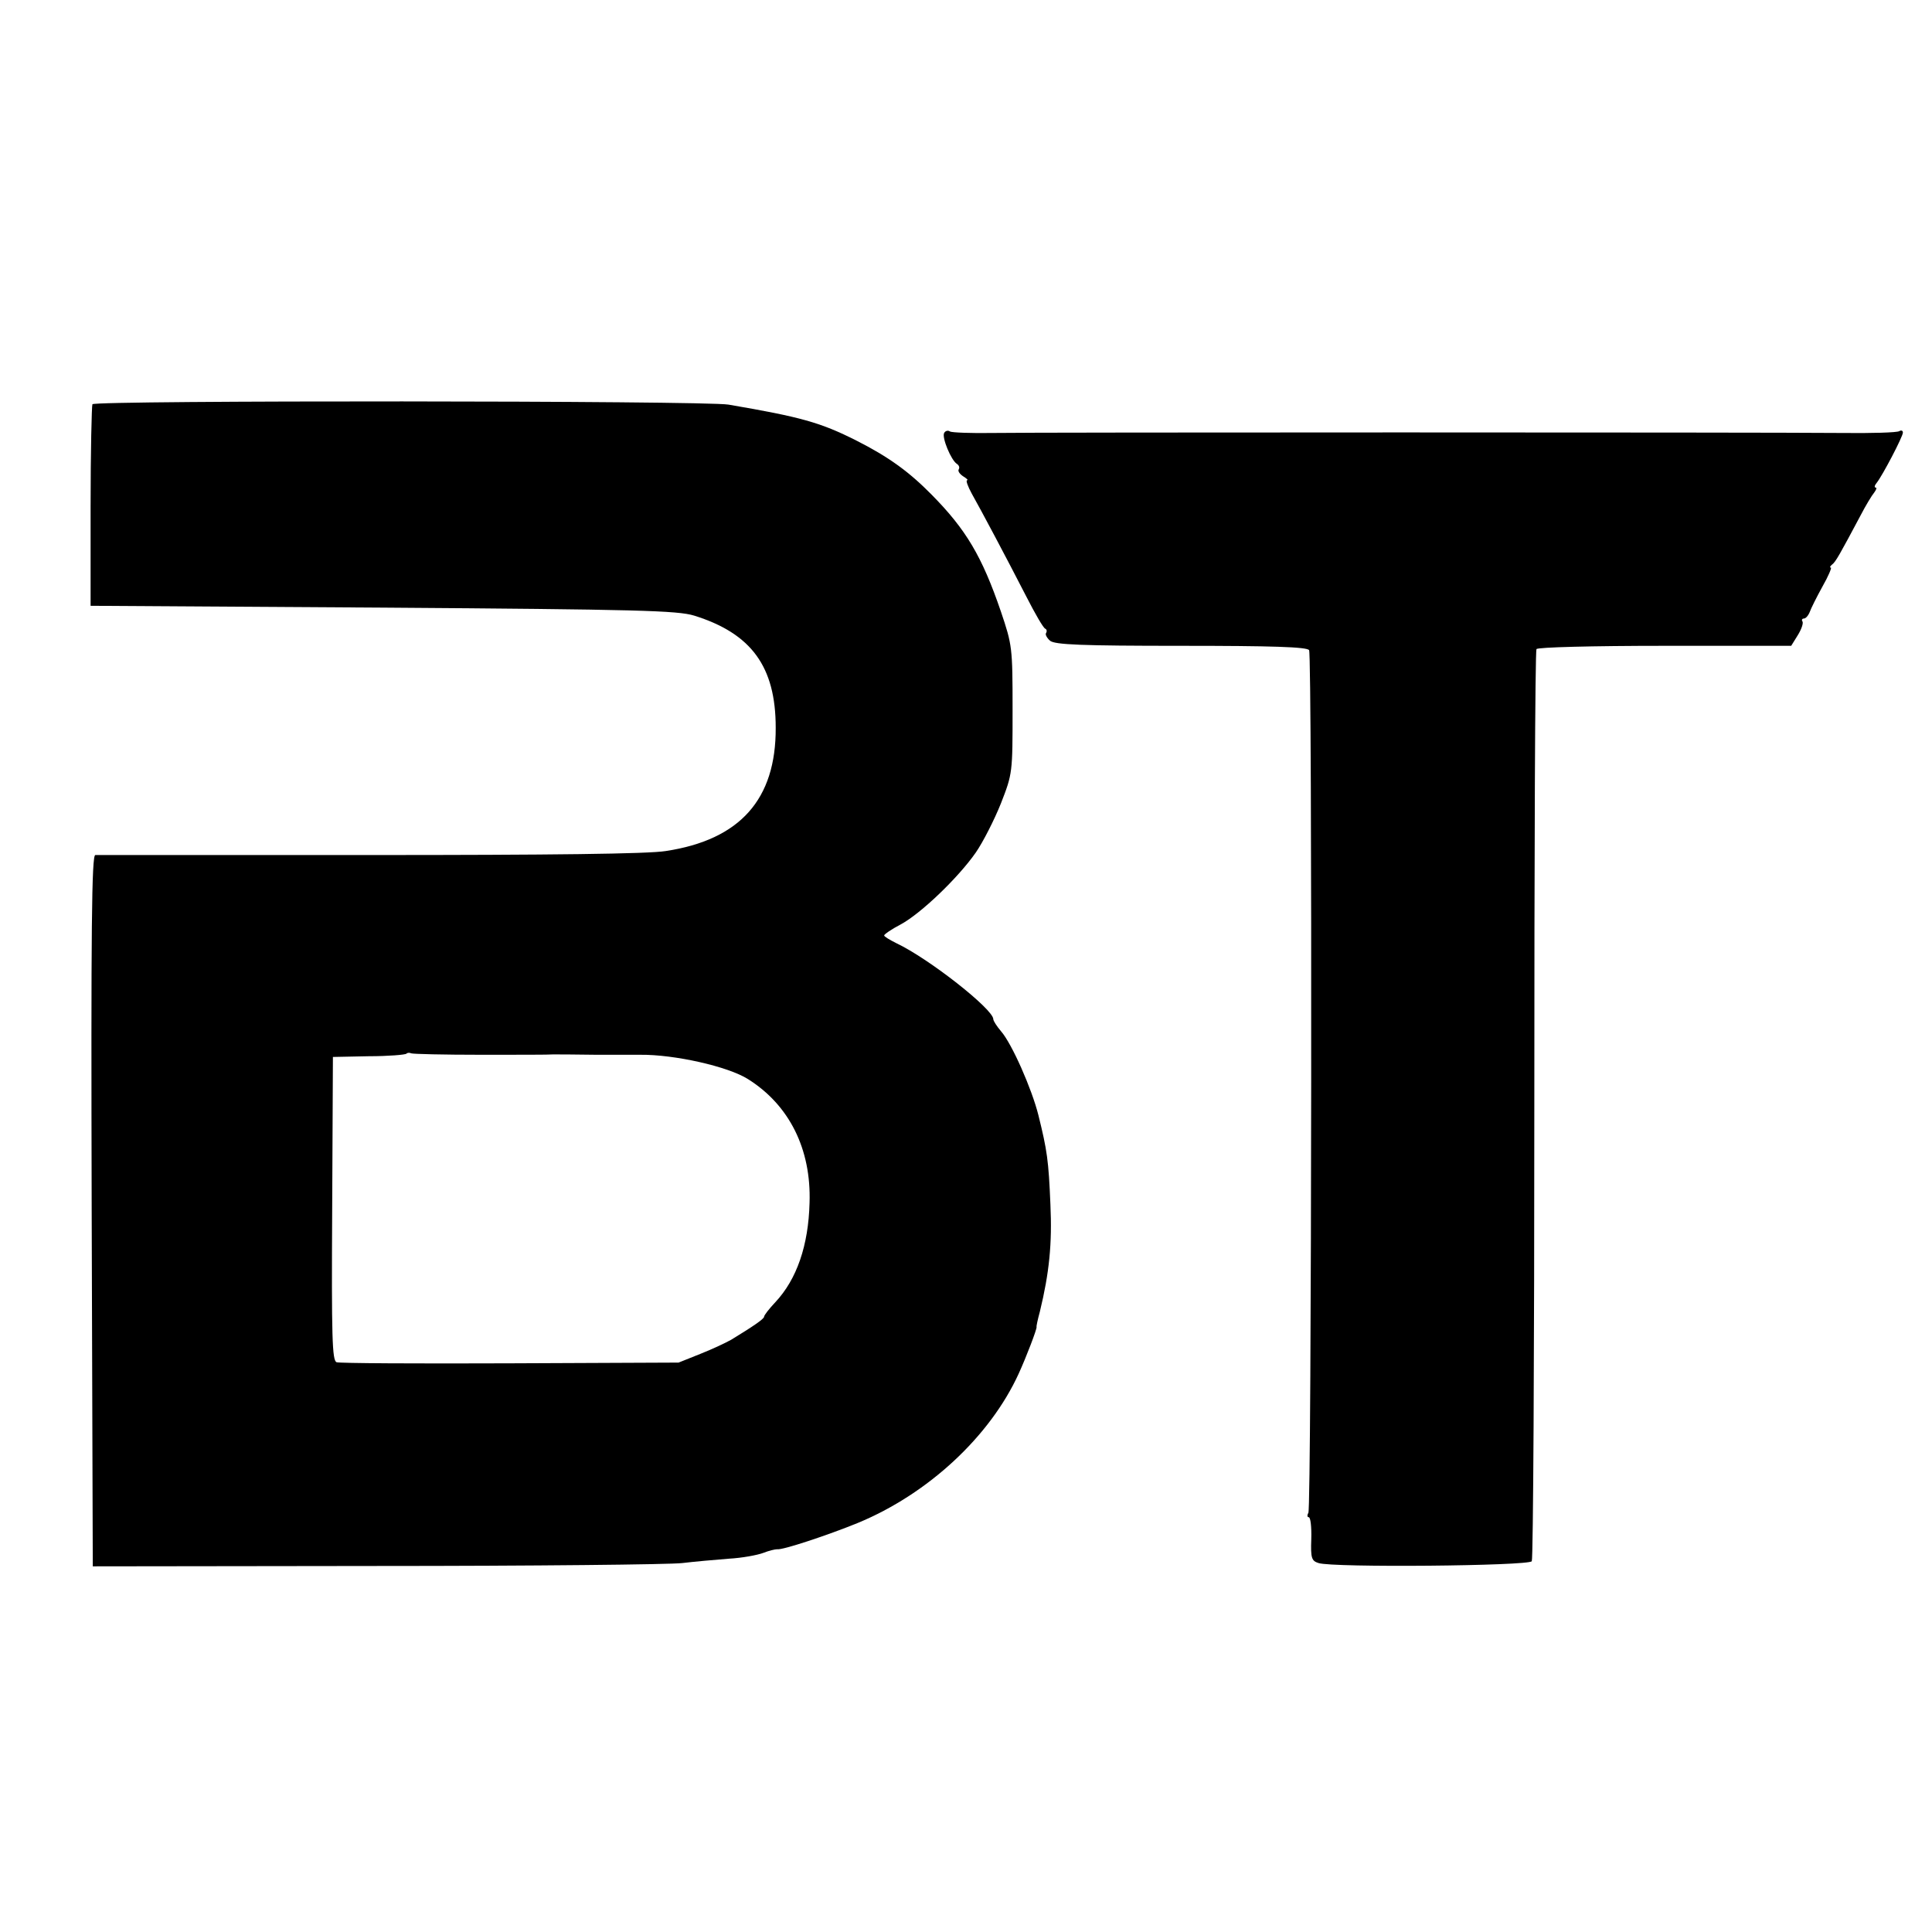
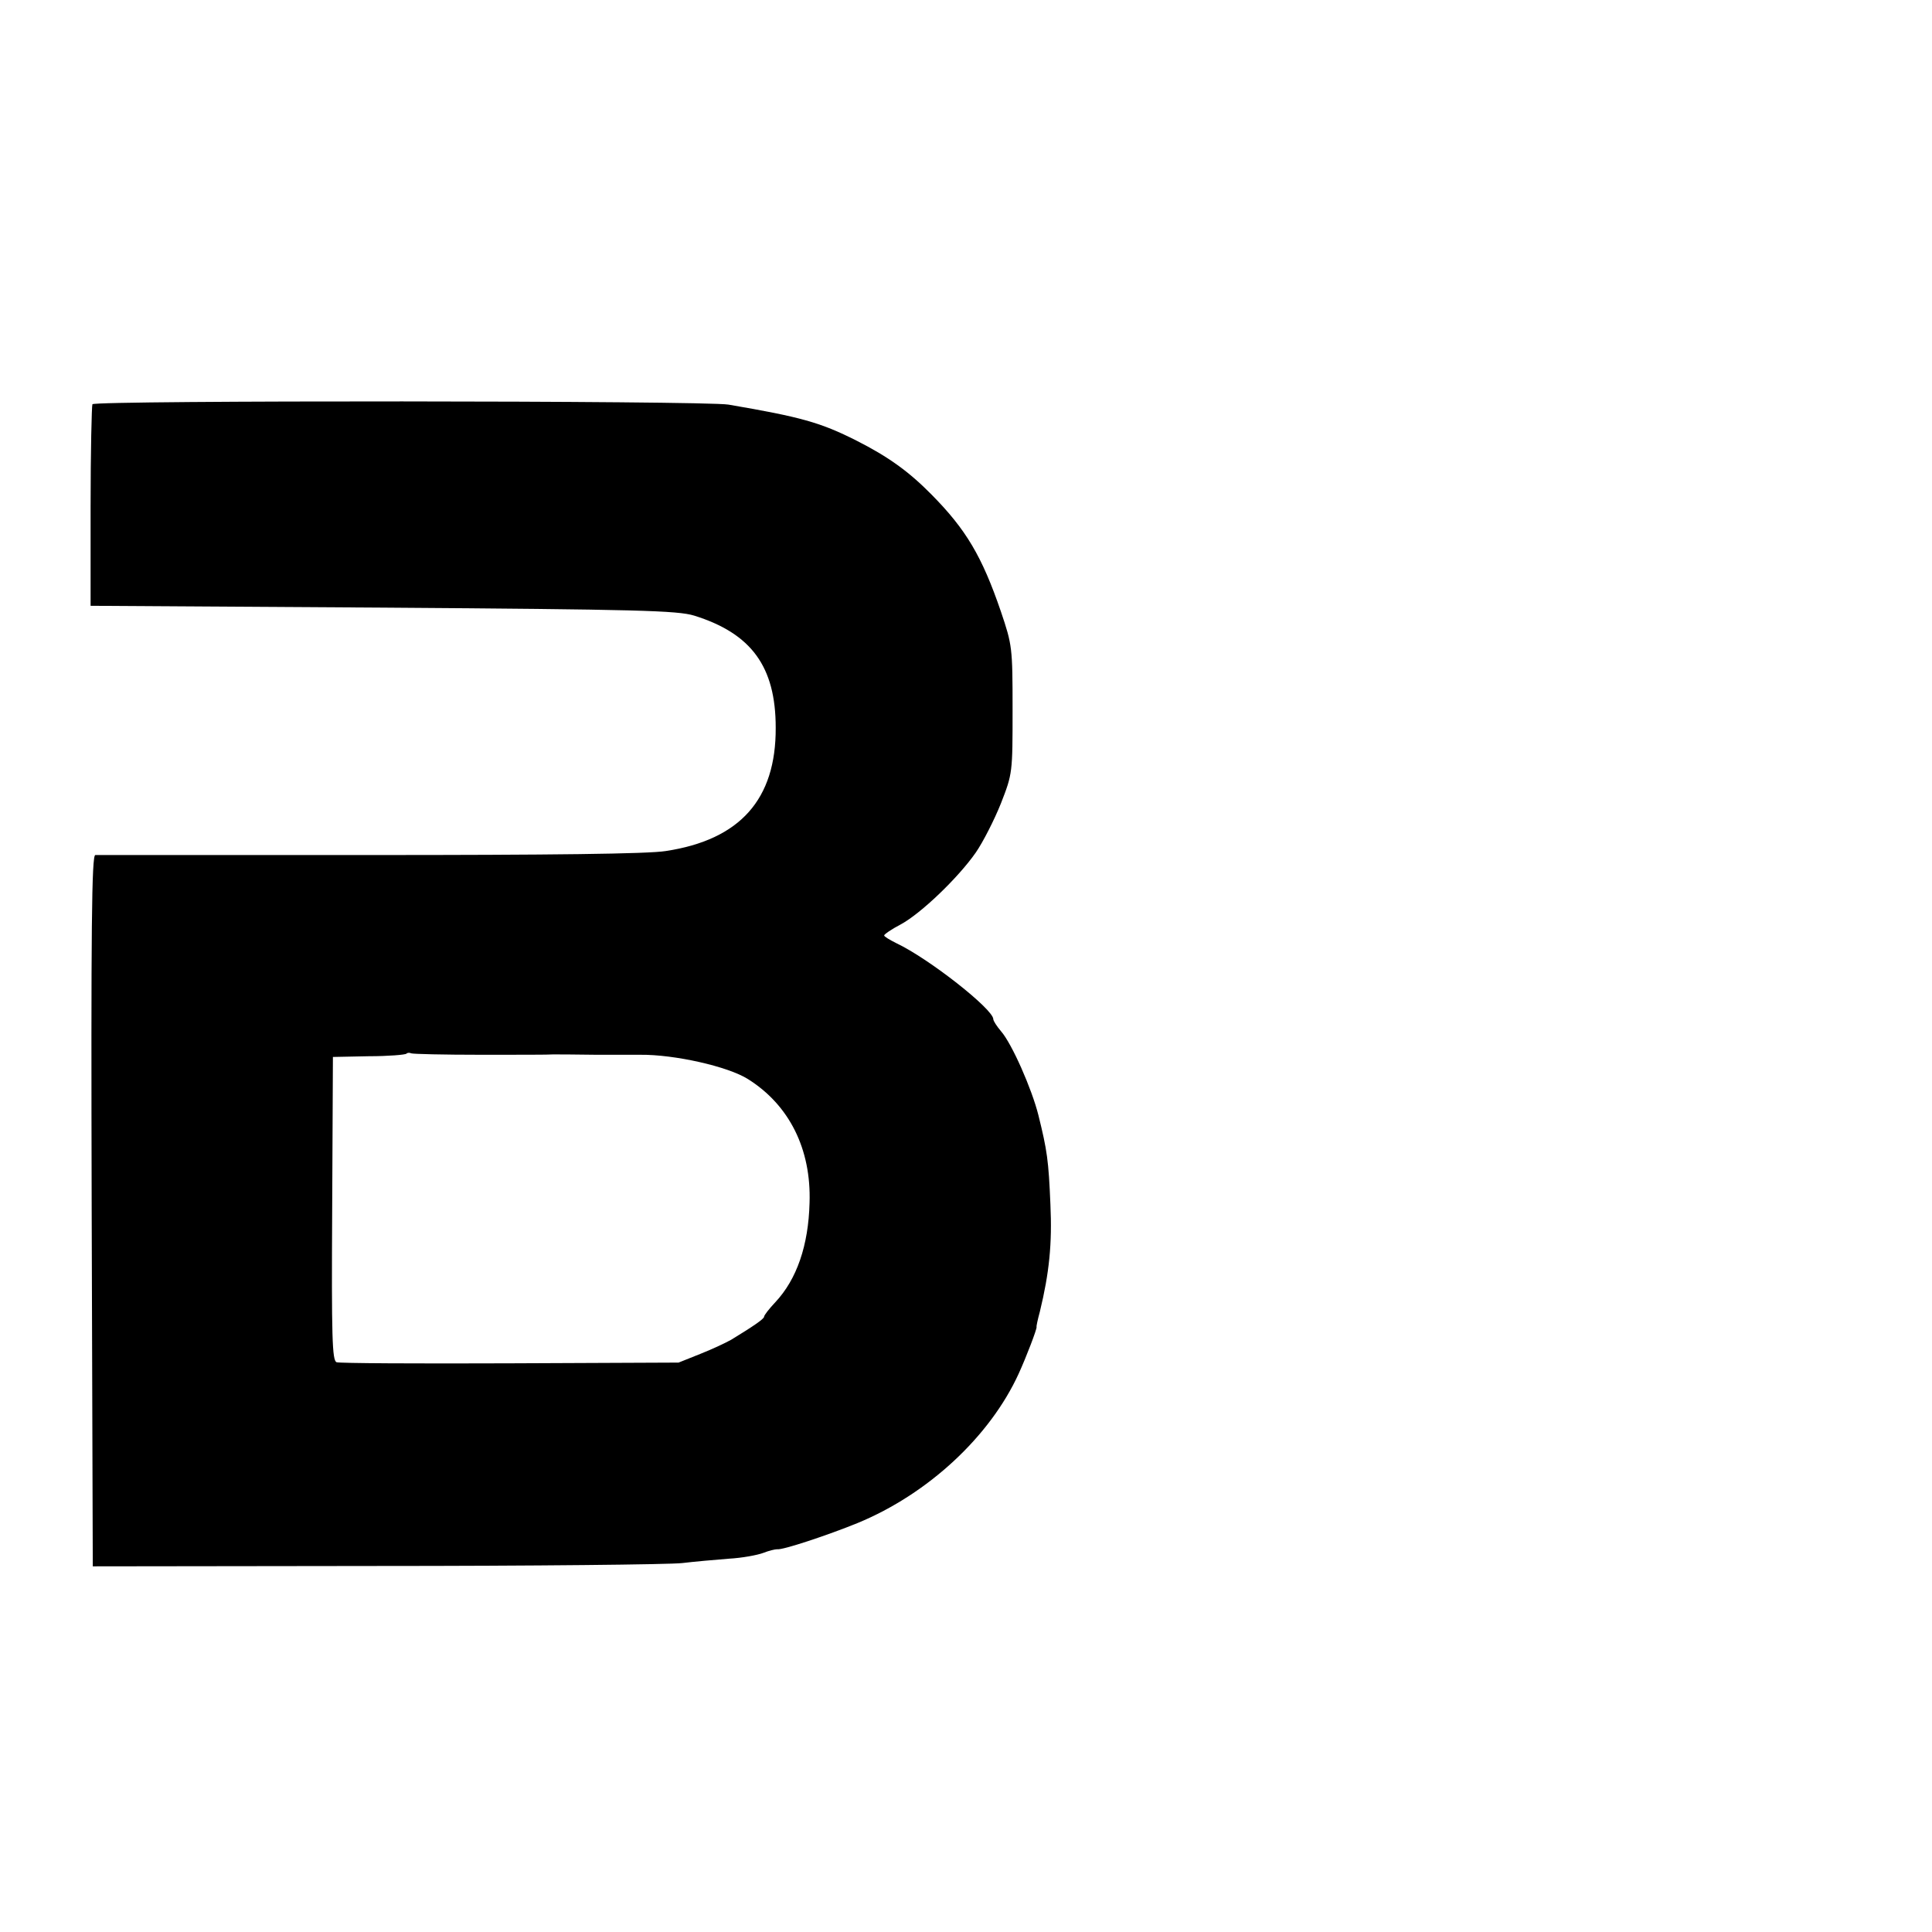
<svg xmlns="http://www.w3.org/2000/svg" version="1.0" width="531pt" height="531pt" viewBox="0 0 531 531" preserveAspectRatio="xMidYMid meet">
  <g transform="translate(0,531) scale(0.1,-0.1)" fill="#000000" stroke="none">
    <path d="M254 4199 c-2 -4 -5 -131 -5 -281 l0 -273 803 -5 c702 -5 810 -8 856 -22 157 -49 224 -140 224 -308 1 -197 -98 -308 -302 -339 -48 -8 -317 -11 -813 -11 -408 0 -748 0 -755 0 -10 0 -12 -199 -10 -977 l3 -978 780 1 c429 0 807 4 840 8 33 4 90 9 128 12 37 2 79 10 95 16 15 6 32 10 38 10 14 -3 140 39 221 72 194 80 364 238 443 411 21 46 50 122 49 128 -1 1 3 20 9 42 26 107 34 187 29 295 -5 121 -9 148 -33 245 -18 72 -73 197 -103 231 -11 13 -21 28 -21 33 0 27 -176 166 -267 209 -18 9 -33 18 -33 21 0 3 20 17 45 30 56 30 159 129 207 198 20 29 51 90 69 135 32 82 32 84 32 258 0 171 -1 177 -32 269 -52 152 -96 226 -191 322 -62 63 -119 104 -206 148 -99 50 -153 65 -352 99 -66 11 -1741 12 -1748 1z m1067 -1788 c101 0 191 0 199 1 8 0 62 0 120 -1 58 0 112 0 120 0 93 1 241 -32 296 -67 113 -71 174 -192 169 -340 -3 -117 -35 -210 -94 -273 -17 -18 -31 -36 -31 -40 0 -6 -31 -27 -90 -63 -14 -8 -52 -26 -85 -39 l-60 -24 -463 -2 c-254 -1 -469 0 -477 3 -12 5 -14 66 -12 422 l2 417 98 2 c54 0 101 4 104 7 3 3 9 3 13 1 4 -2 90 -4 191 -4z" />
-     <path d="M2595 4120 c-7 -12 19 -75 35 -85 6 -4 8 -10 5 -15 -3 -5 3 -13 12 -19 10 -6 15 -11 11 -11 -4 0 2 -17 13 -37 27 -48 93 -172 150 -283 24 -47 47 -87 52 -88 4 -2 5 -7 2 -12 -3 -4 3 -14 11 -21 13 -11 87 -14 361 -14 248 0 346 -3 351 -12 9 -15 7 -2356 -2 -2371 -4 -7 -3 -12 1 -12 5 0 8 -27 7 -60 -2 -53 1 -60 20 -66 39 -13 577 -8 586 5 4 7 7 571 7 1255 0 684 2 1247 6 1252 3 5 151 9 353 9 l347 0 18 29 c10 16 16 33 13 38 -3 4 -1 8 4 8 5 0 12 8 16 18 3 9 19 41 35 70 16 28 26 52 23 52 -4 0 -2 4 3 8 10 7 22 29 79 136 14 27 31 55 37 62 6 8 8 14 4 14 -4 0 -3 6 3 13 16 20 72 127 72 138 0 6 -5 7 -10 4 -6 -4 -77 -6 -158 -5 -236 2 -2217 2 -2334 0 -58 -1 -111 1 -117 4 -5 4 -13 2 -16 -4z" />
  </g>
</svg>